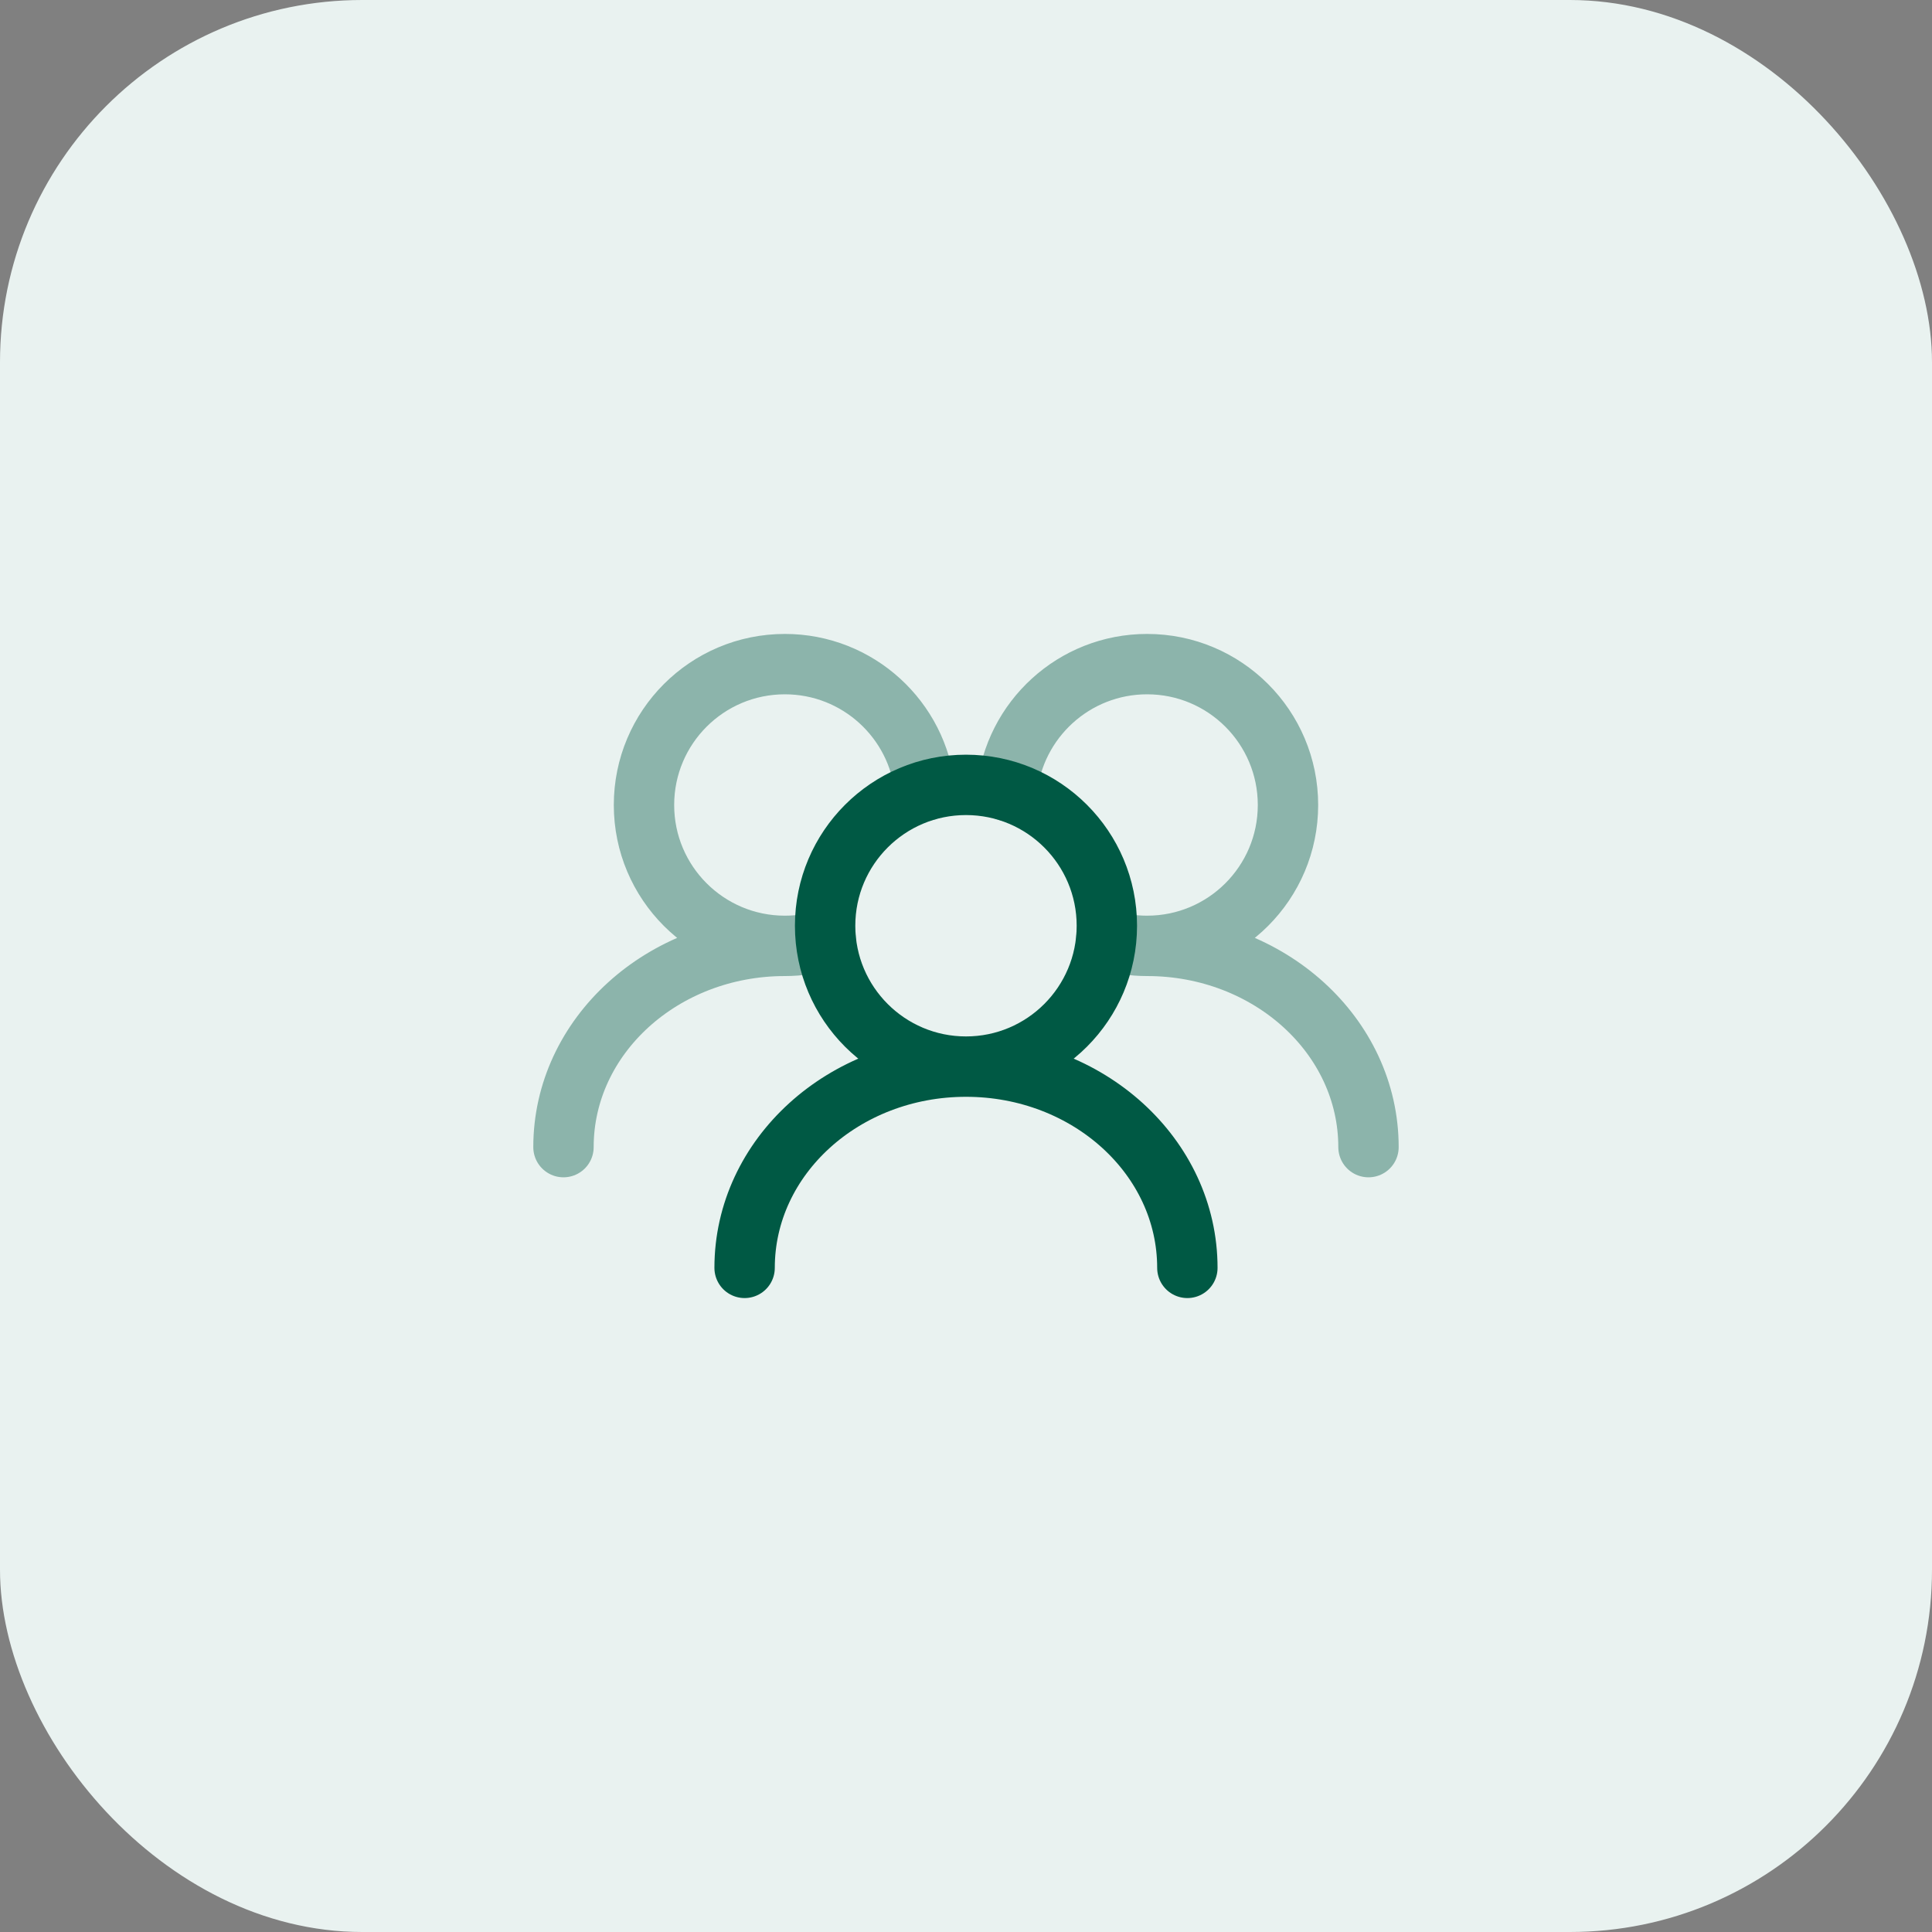
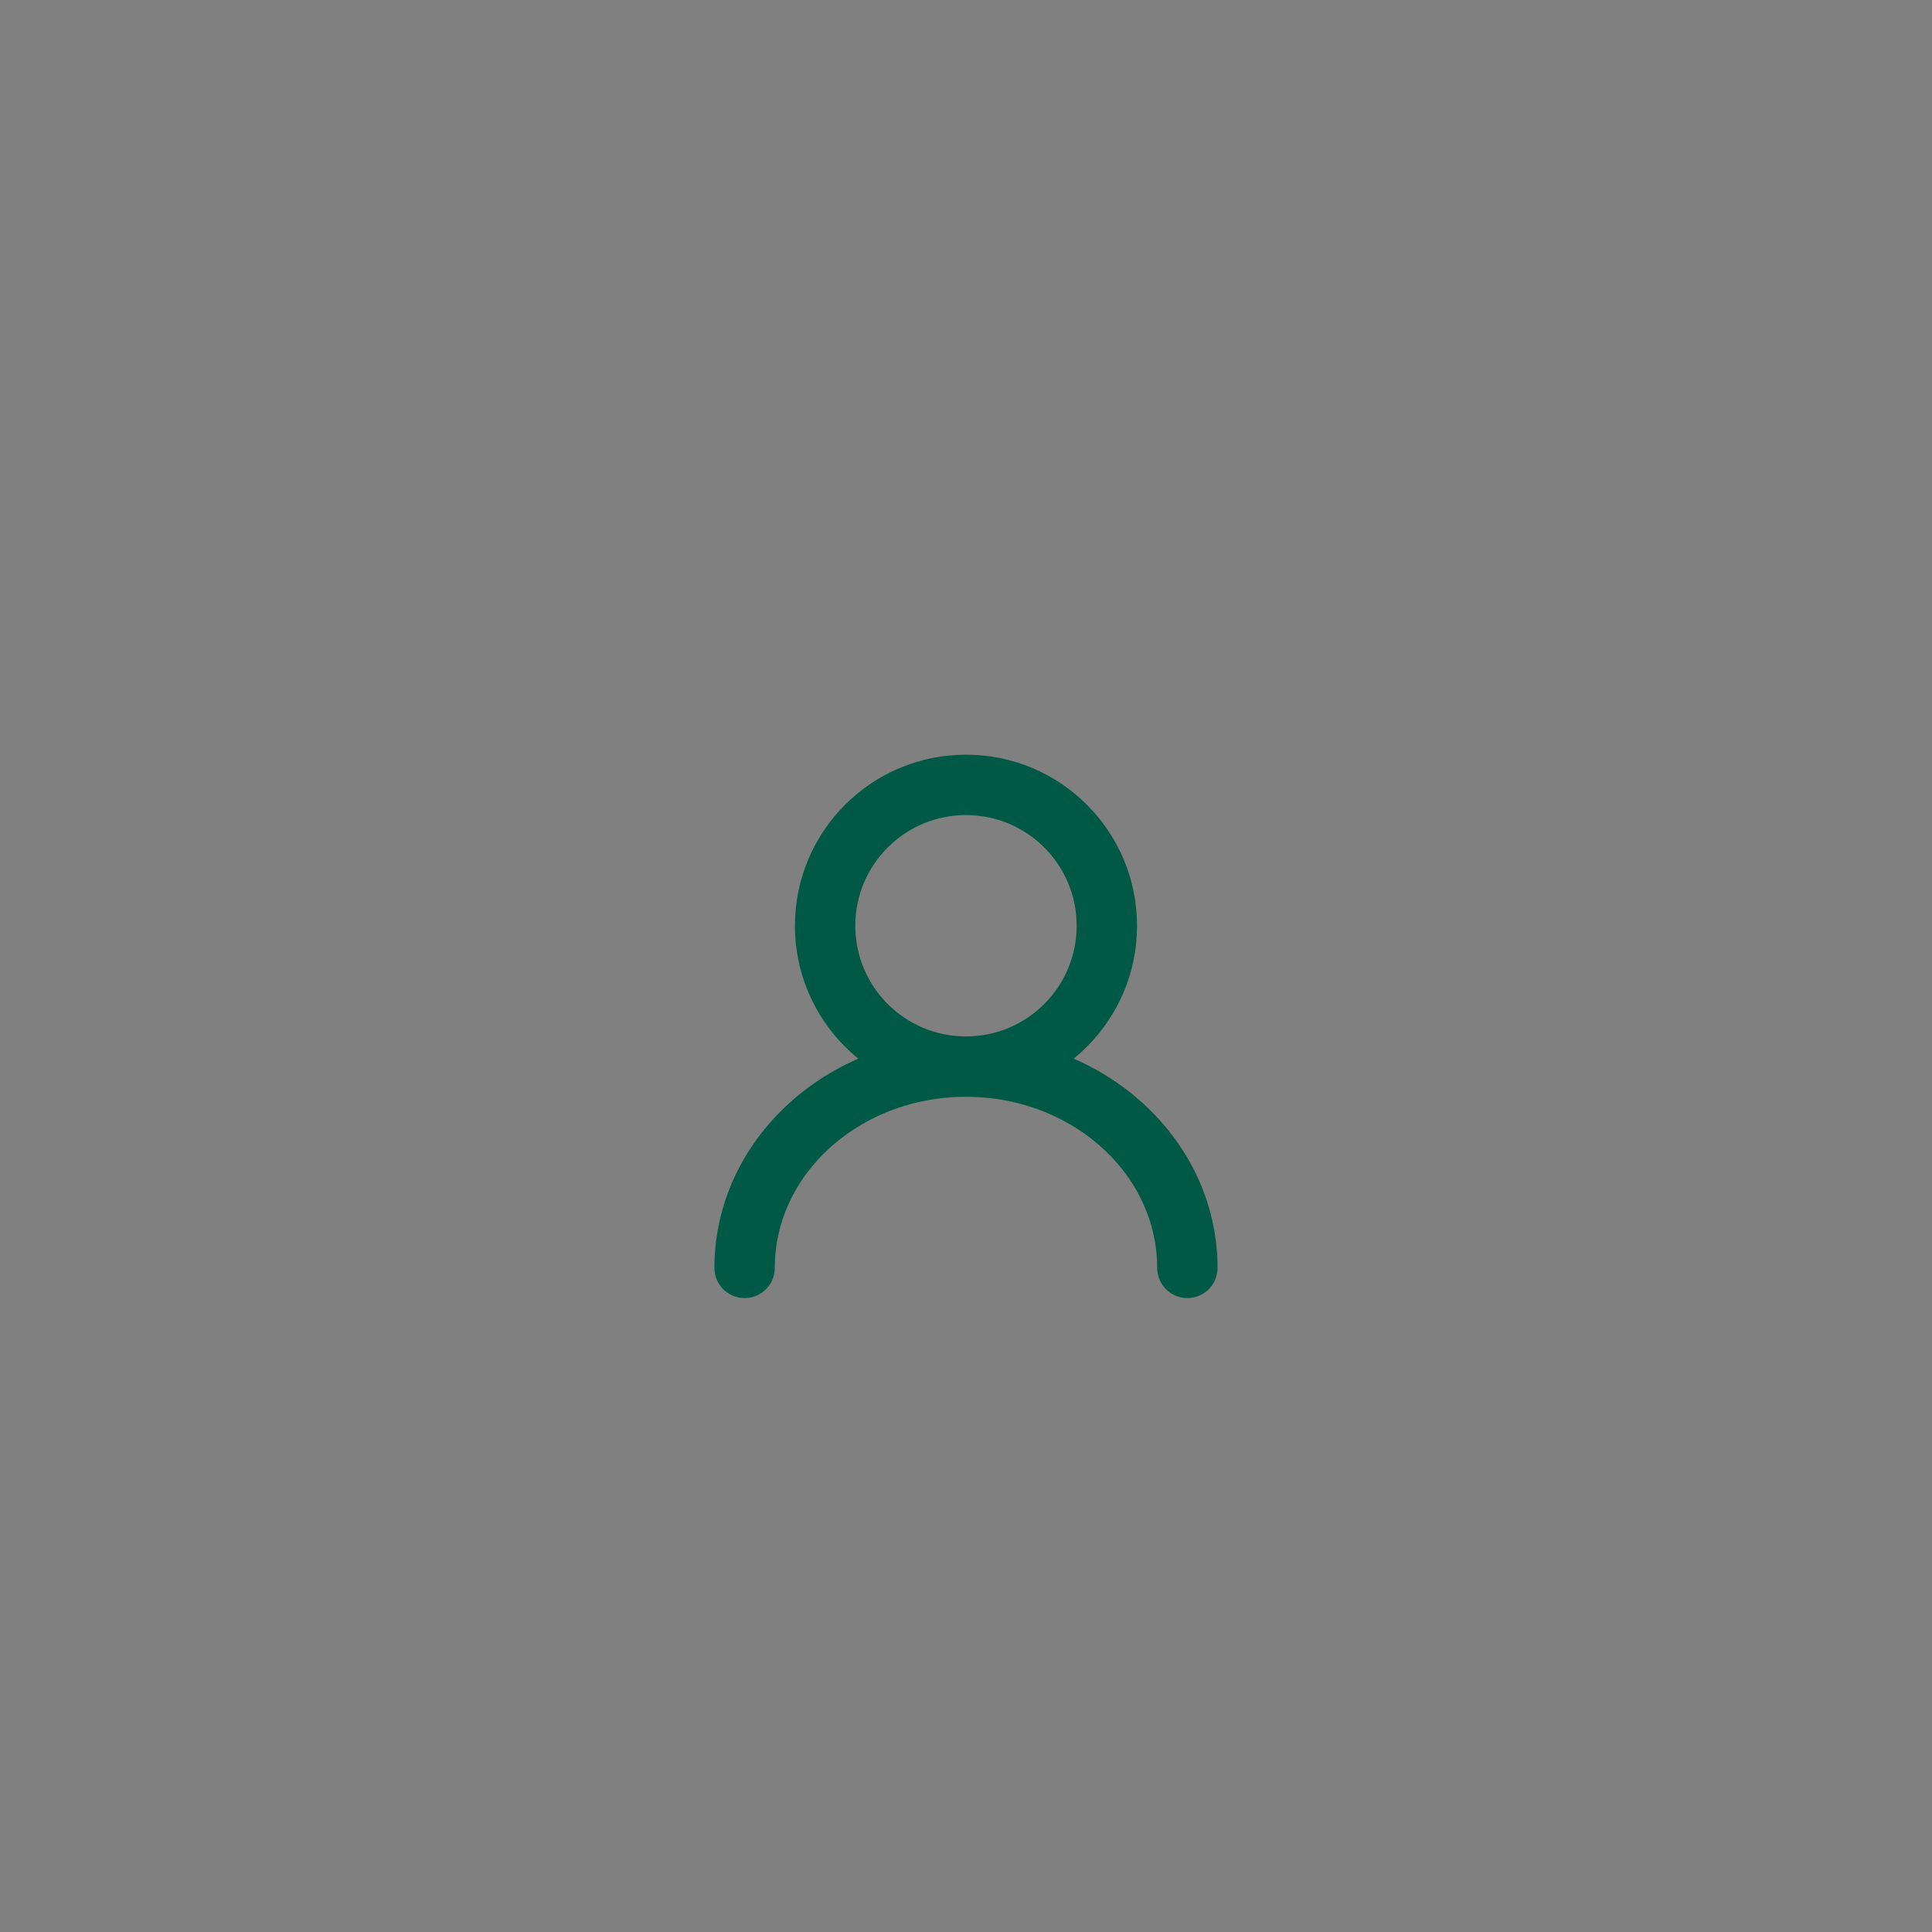
<svg xmlns="http://www.w3.org/2000/svg" width="64" height="64" viewBox="0 0 64 64" fill="none">
  <rect x="0" y="0" width="64" height="64" fill="#808080" stroke="none" />
-   <rect width="64" height="64" rx="12" fill="#E9F2F0" />
  <g clip-path="url(#clip0_4531_2826)">
-     <path opacity="0.4" d="M37.999 31.333C40.577 31.333 42.666 29.244 42.666 26.667C42.666 24.089 40.577 22 37.999 22C35.58 22 33.59 23.842 33.356 26.2M37.999 31.333C37.528 31.333 37.072 31.263 36.643 31.133M37.999 31.333C42.05 31.333 45.333 34.318 45.333 38M26 31.333C23.422 31.333 21.333 29.244 21.333 26.667C21.333 24.089 23.422 22 26 22C28.42 22 30.409 23.842 30.643 26.2M26 31.333C26.471 31.333 26.927 31.263 27.356 31.133M26 31.333C21.95 31.333 18.666 34.318 18.666 38" stroke="#005944" stroke-width="2" stroke-linecap="round" stroke-linejoin="round" />
    <path d="M32 35.333C29.422 35.333 27.333 33.244 27.333 30.667C27.333 28.089 29.422 26 32 26C34.577 26 36.666 28.089 36.666 30.667C36.666 33.244 34.577 35.333 32 35.333ZM32 35.333C36.05 35.333 39.333 38.318 39.333 42M32 35.333C27.95 35.333 24.666 38.318 24.666 42" stroke="#005944" stroke-width="2" stroke-linecap="round" stroke-linejoin="round" />
  </g>
  <defs>
    <clipPath id="clip0_4531_2826">
      <rect width="32" height="32" fill="white" transform="translate(16 16)" />
    </clipPath>
  </defs>
</svg>